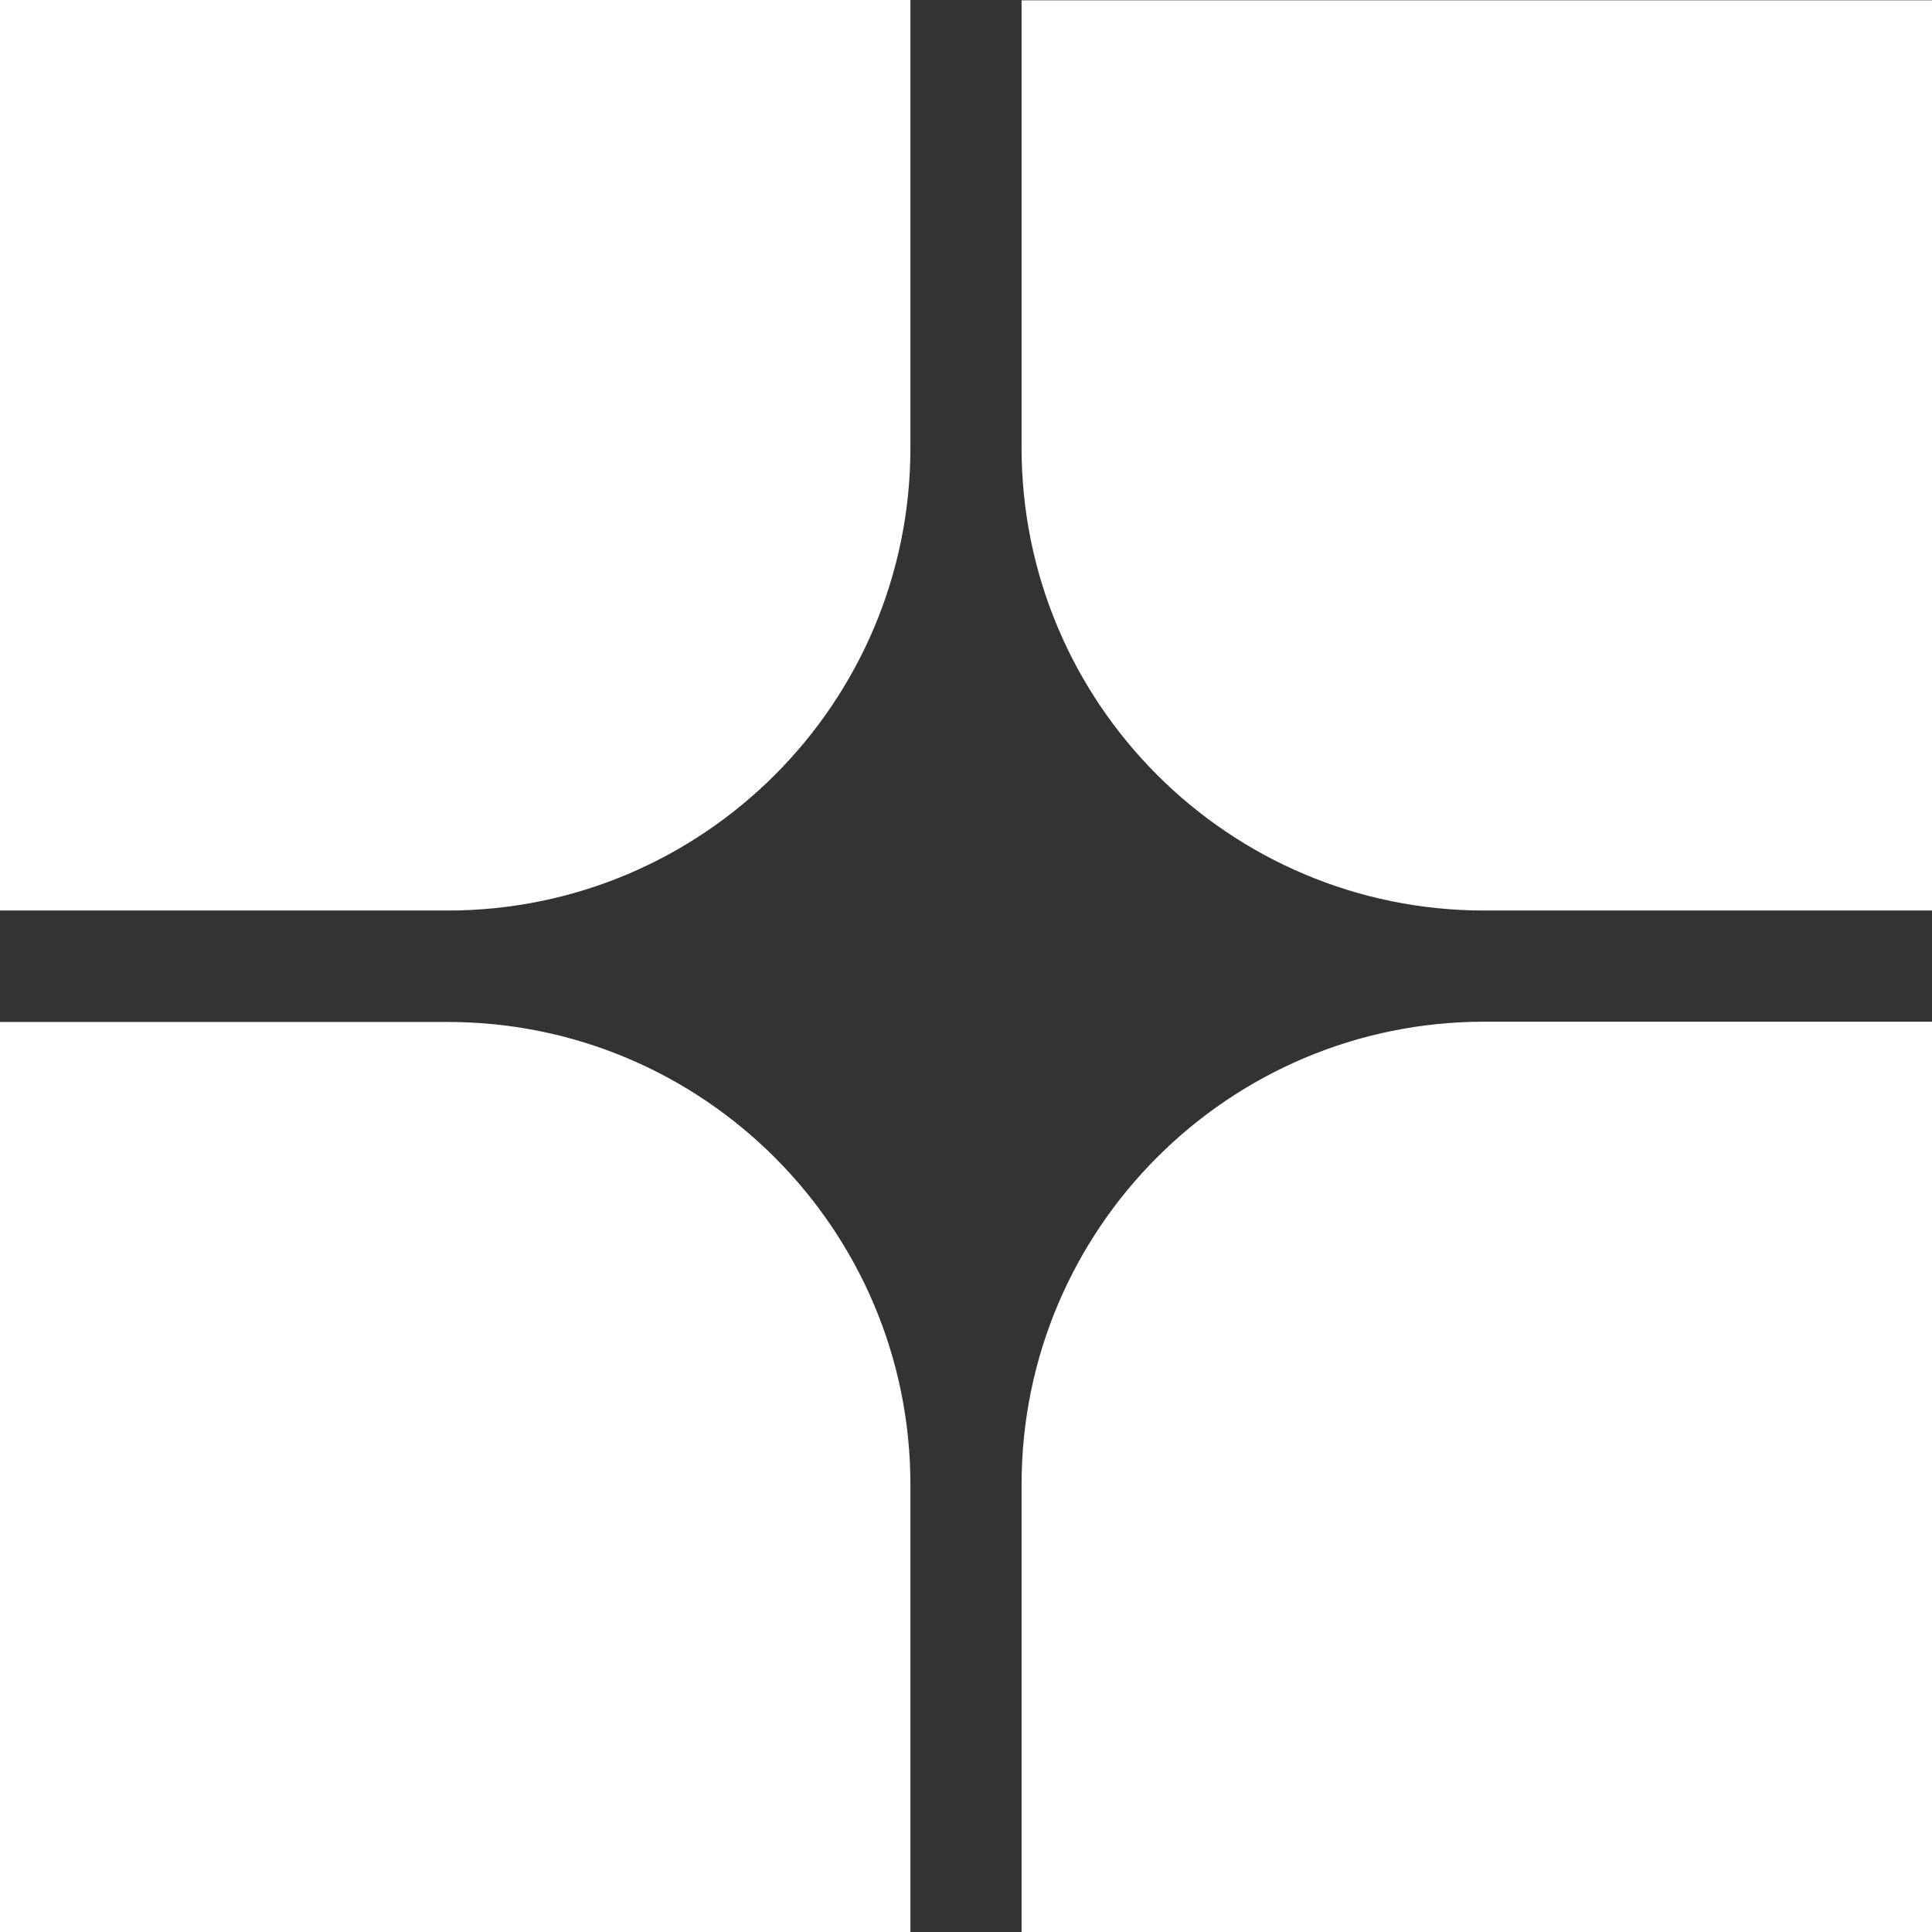
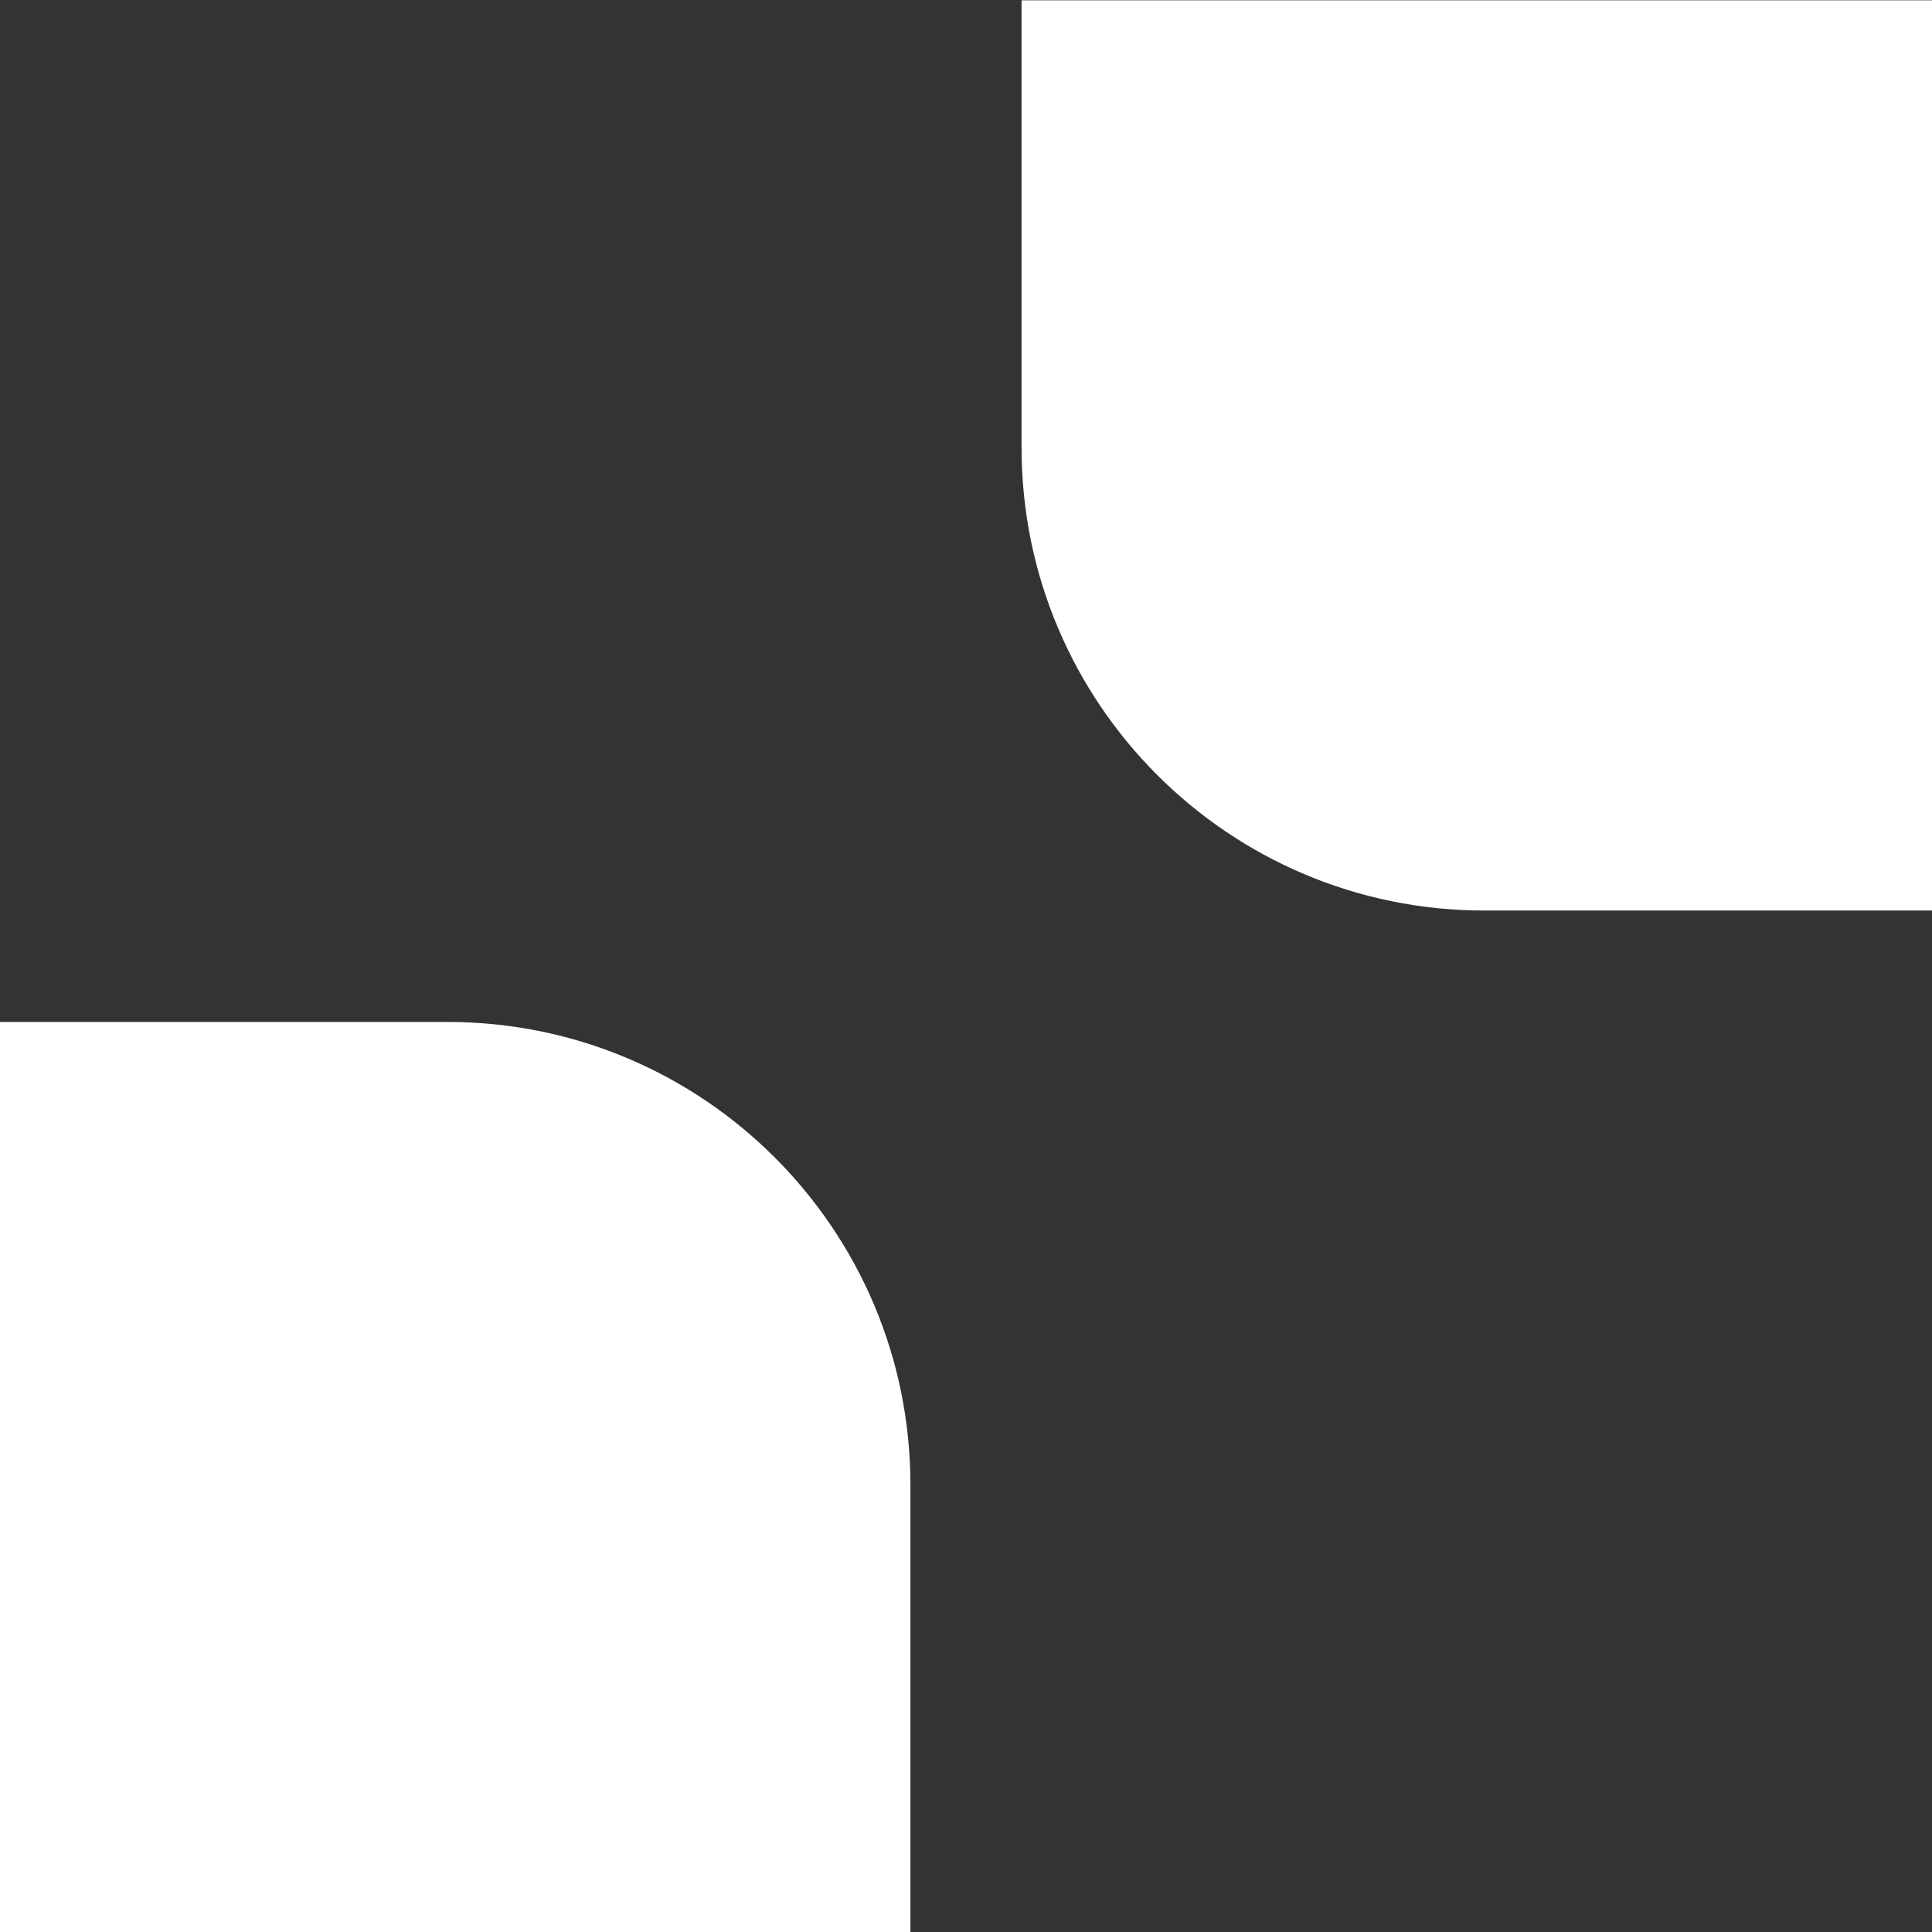
<svg xmlns="http://www.w3.org/2000/svg" id="Layer_2" data-name="Layer 2" viewBox="0 0 354.77 354.81">
  <rect x="0" y="0" width="354.77" height="354.81" fill="#333333" stroke="none" />
  <defs>
    <style>
      .cls-1 {
        fill: #fff;
        stroke-width: 0px;
      }
    </style>
  </defs>
  <g id="Layer_1-2" data-name="Layer 1">
    <g>
      <path class="cls-1" d="M354.77.06v167.14h-82.18c-46.94,0-85-38.06-85-85V.06h167.18Z" />
-       <path class="cls-1" d="M354.77,354.81v-167.2h-82.18c-46.94,0-85,38.06-85,85v82.19h167.18Z" />
-       <path class="cls-1" d="M0,0v167.2h82.18c46.94,0,85-38.06,85-85V0H0Z" />
      <path class="cls-1" d="M82.18,187.66H0v167.11h167.18v-82.11c0-46.94-38.06-85-85-85Z" />
    </g>
  </g>
</svg>